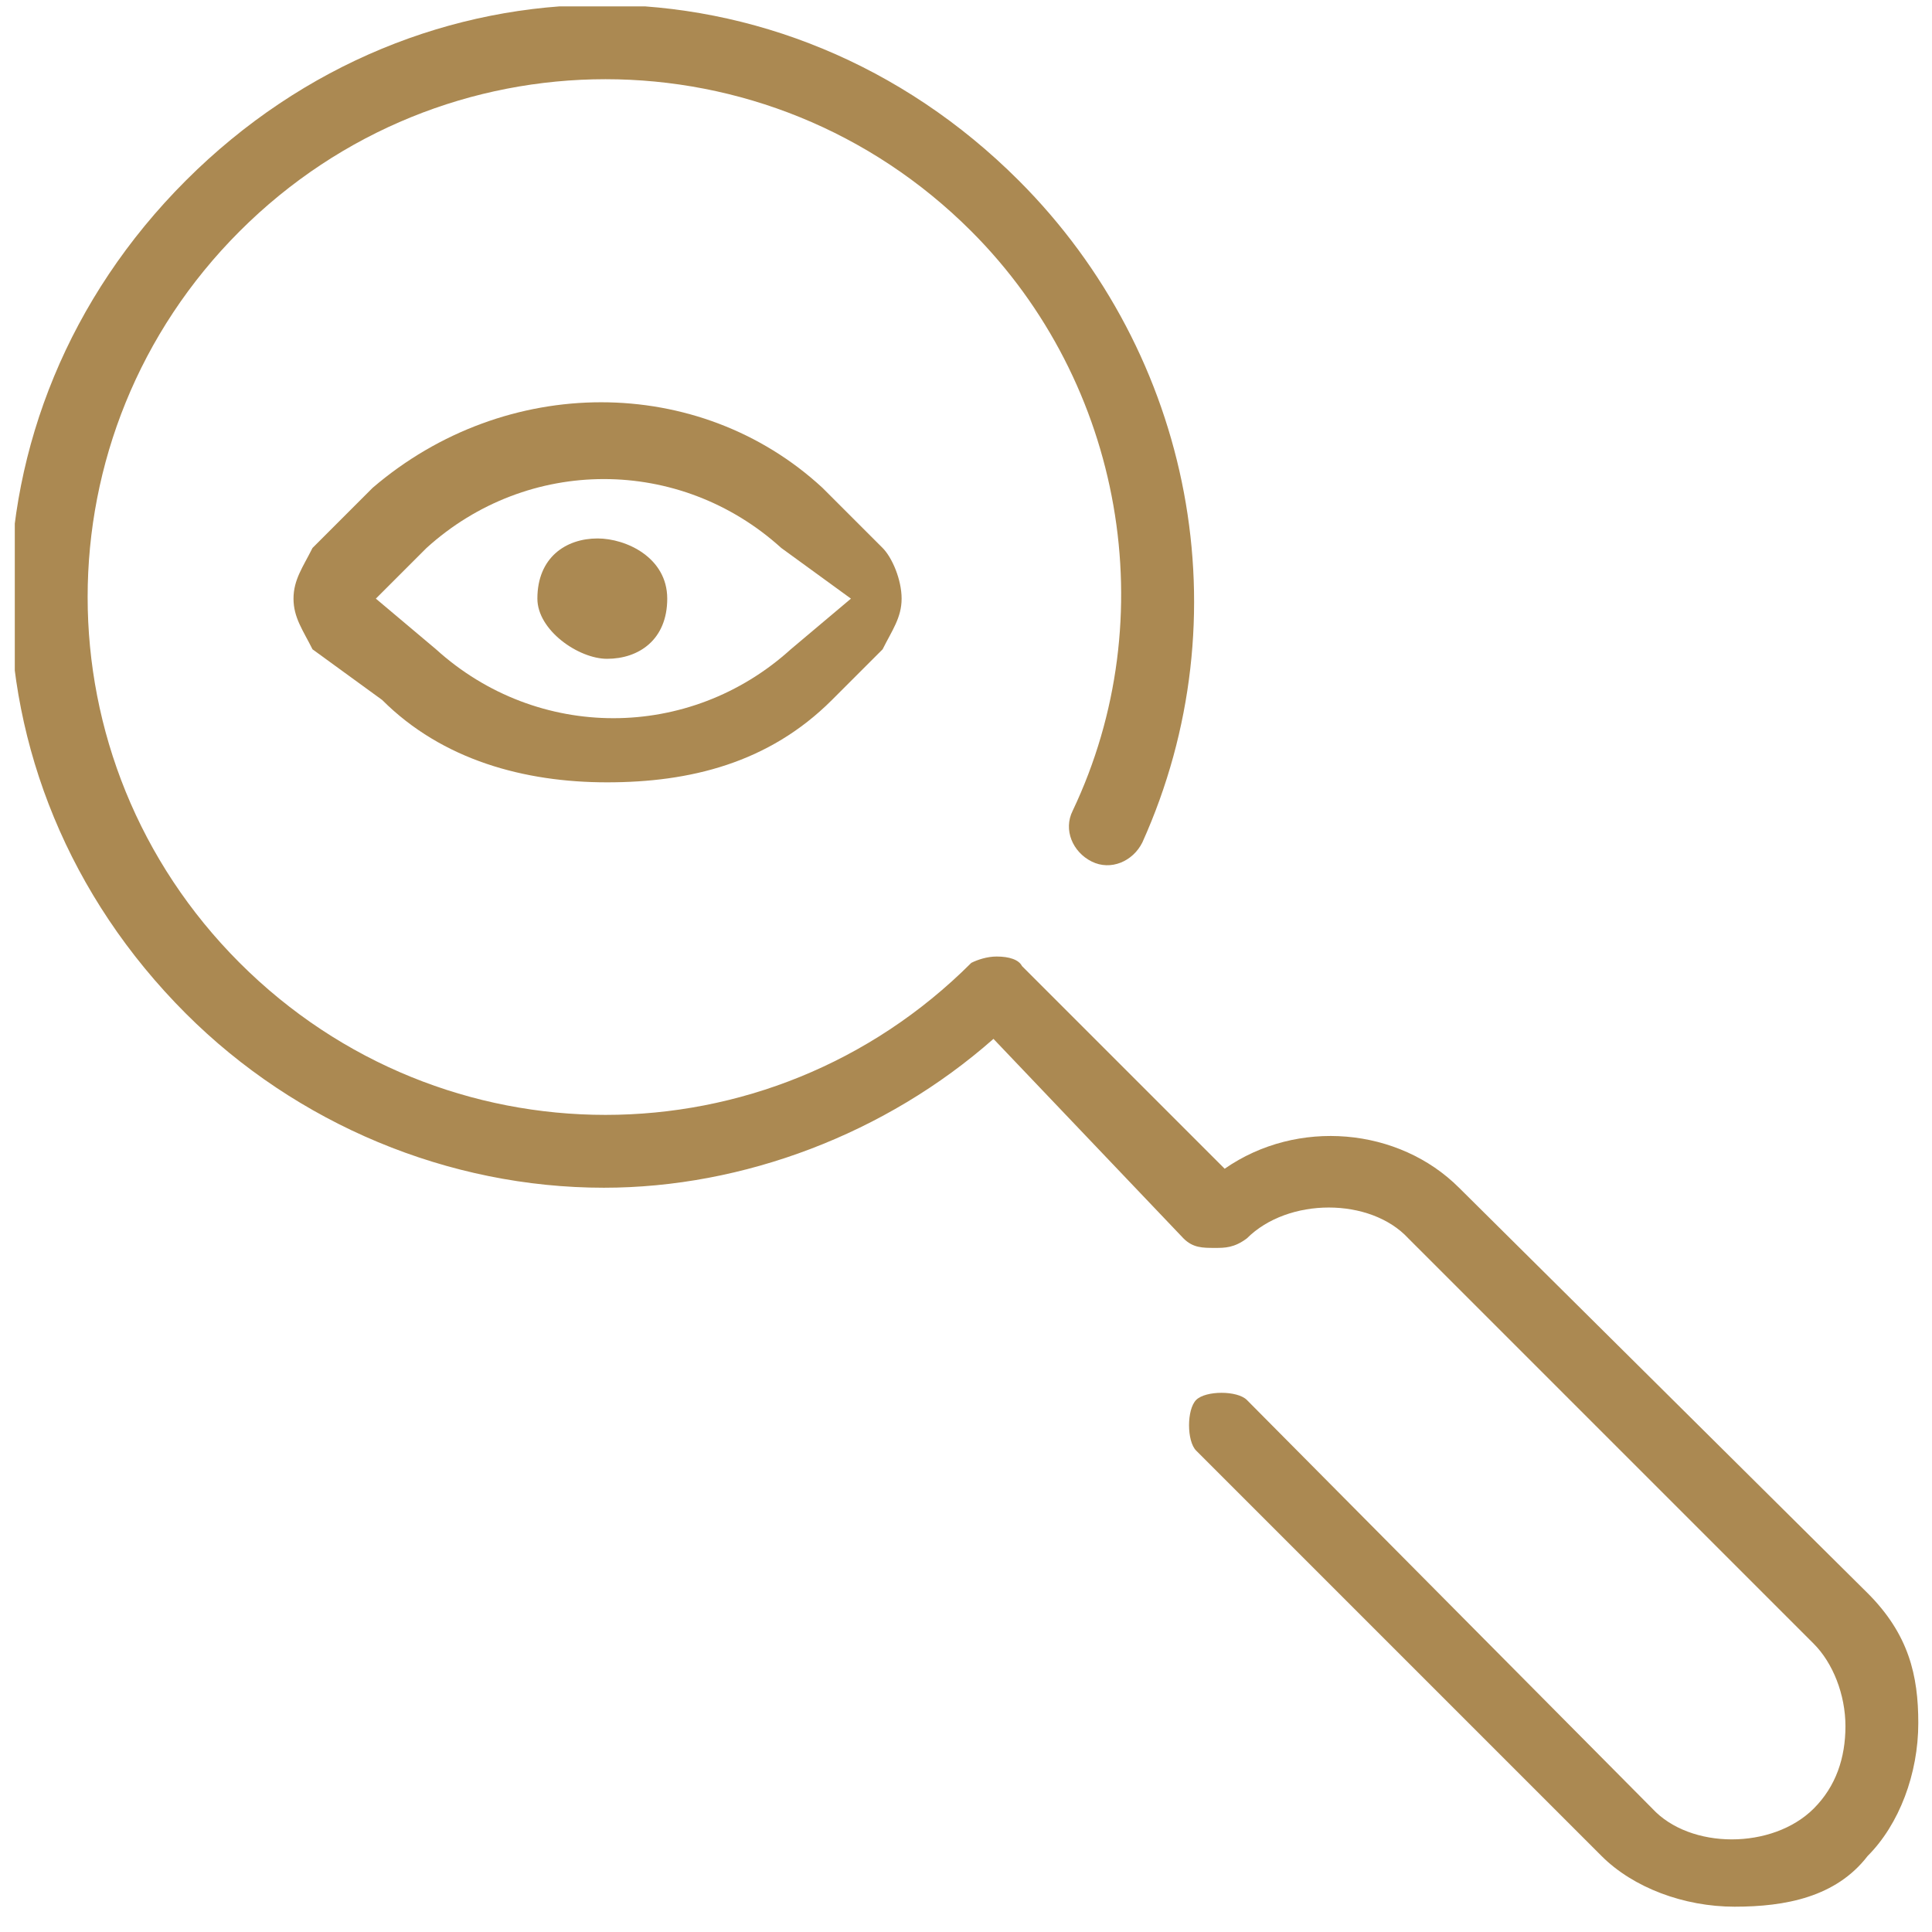
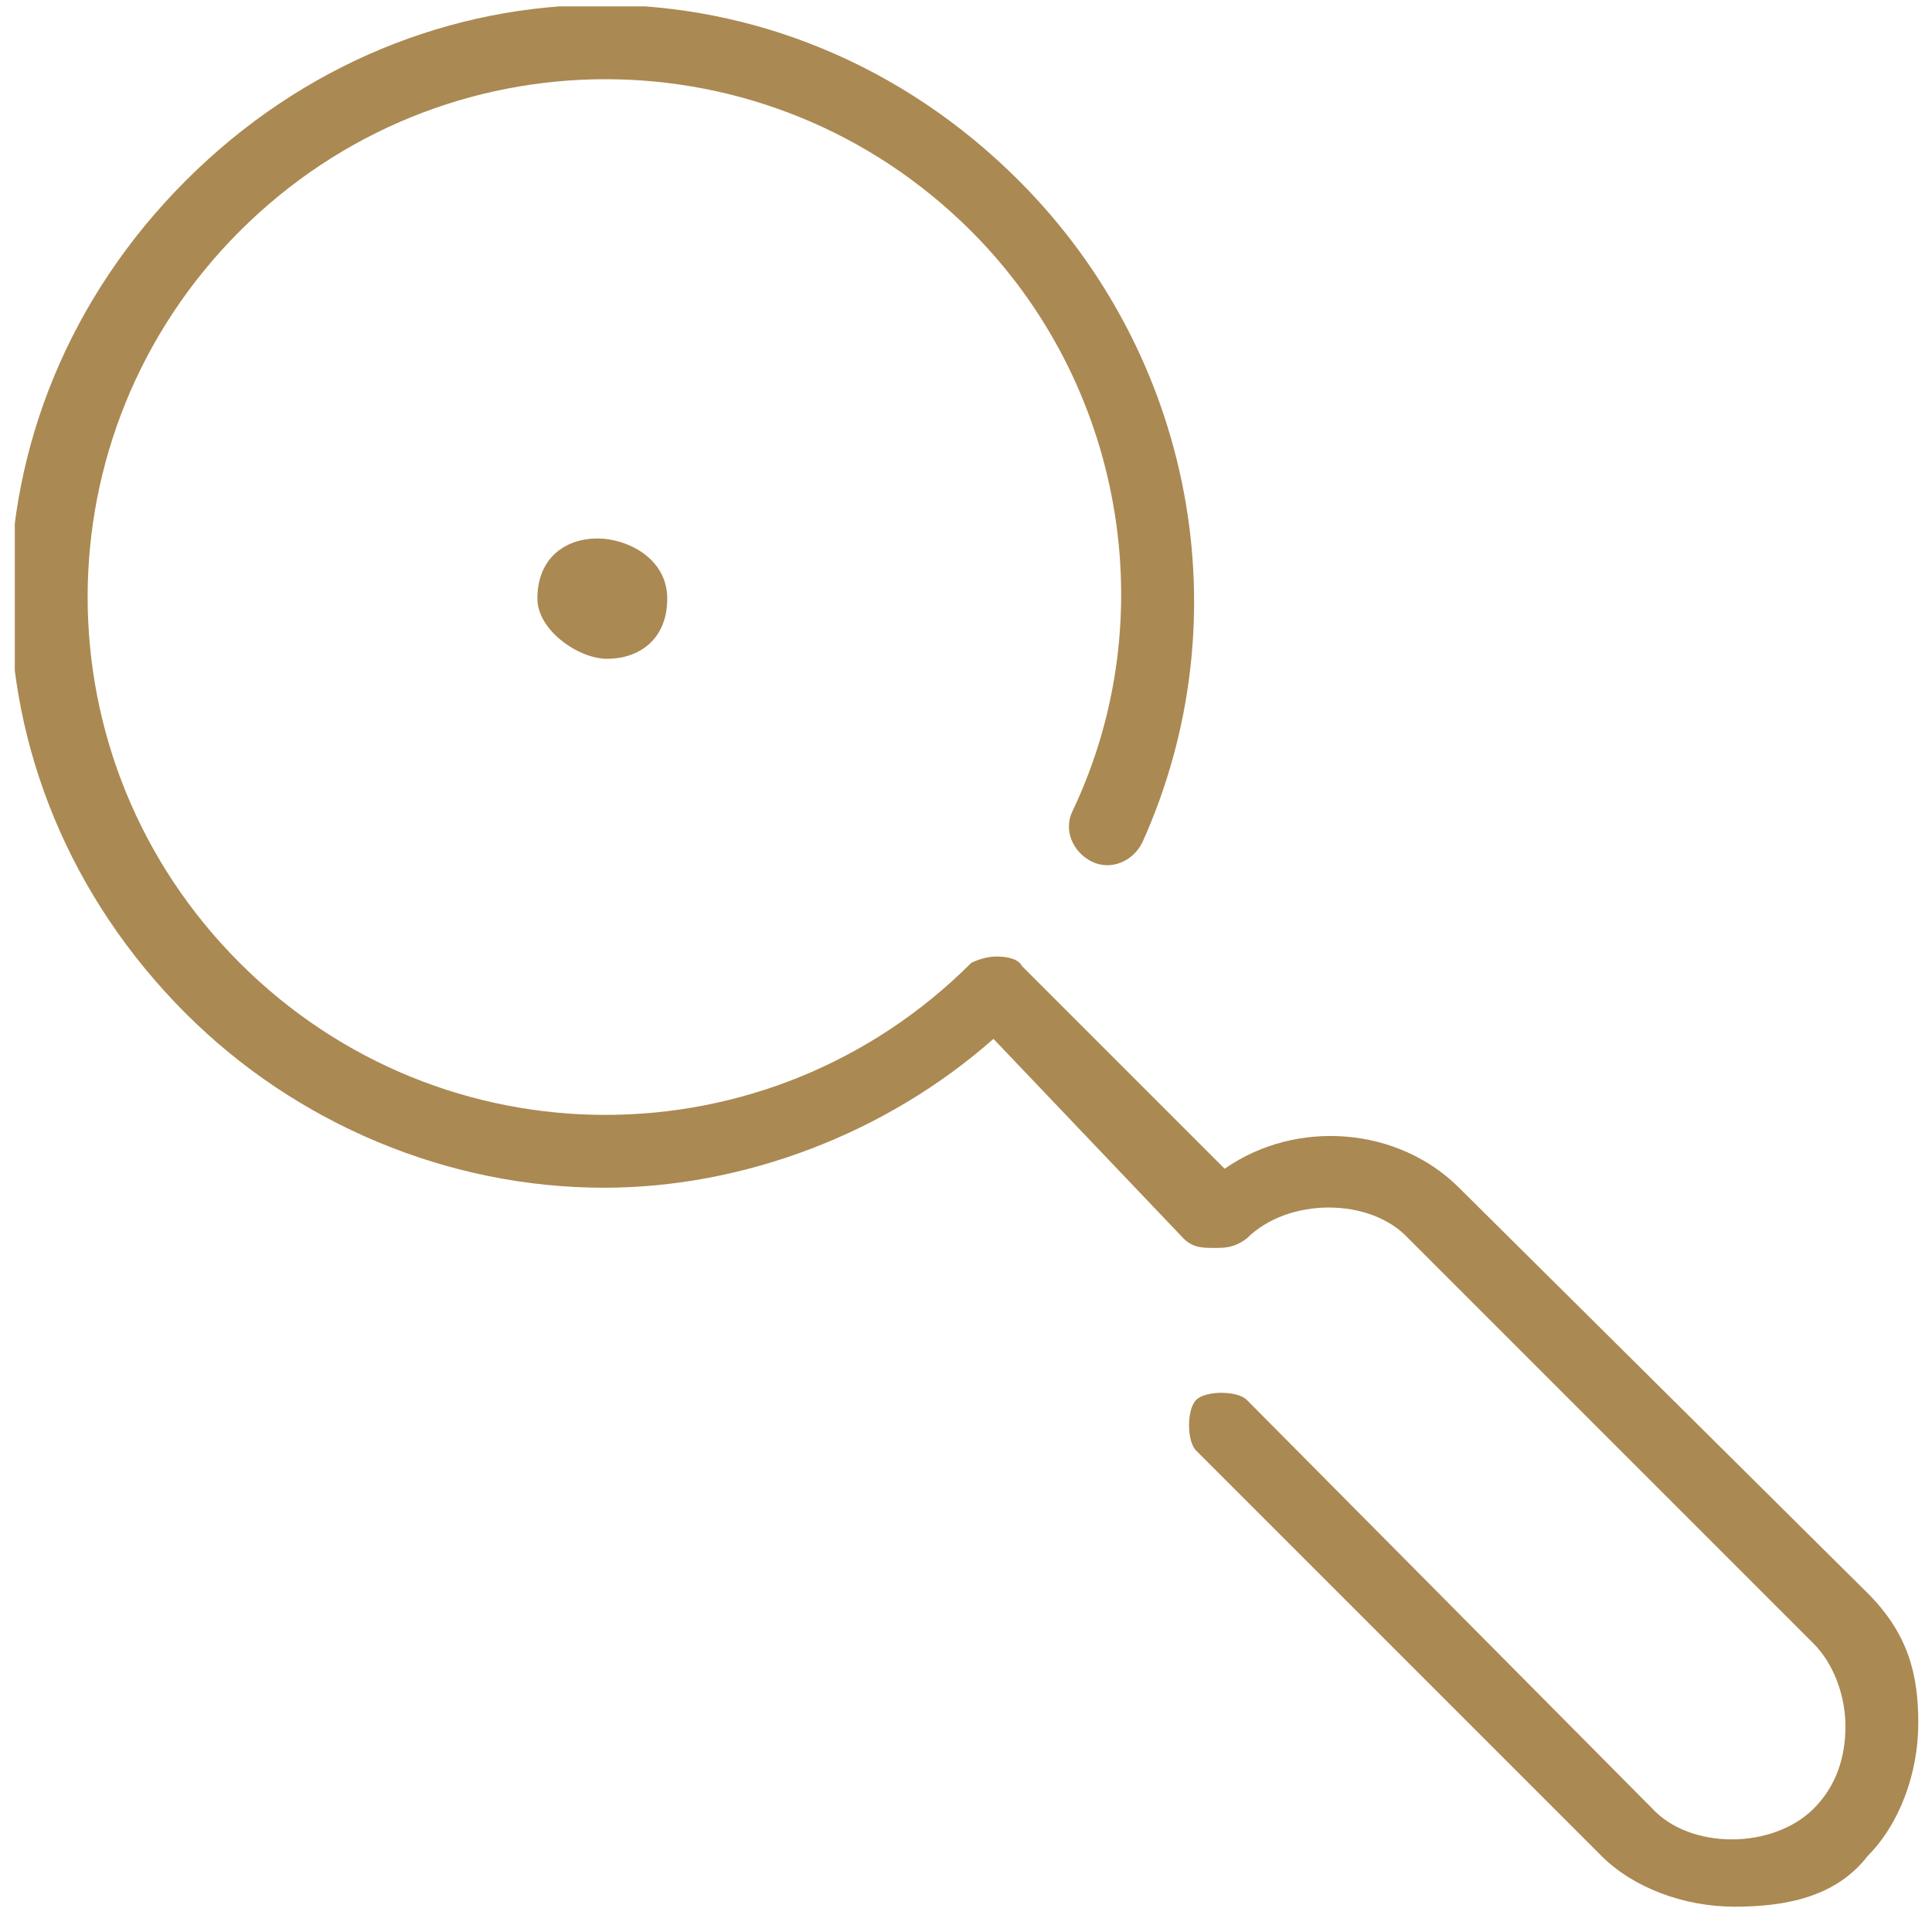
<svg xmlns="http://www.w3.org/2000/svg" width="61" height="61" fill="none">
  <g clip-path="url(#clip0)" fill="#AB8952">
    <path d="M58.967 50.301l-12.9-12.8c-1.9-1.9-5.1-2.2-7.4-.6l-6.4-6.4c-.1-.2-.4-.3-.8-.3-.3 0-.6.1-.8.2-6.4 6.4-16.7 6.4-23.1 0-6.4-6.4-6.4-16.7 0-23.1 6.4-6.4 16.7-6.4 23.1 0 4.8 4.8 6.1 12.2 3.2 18.3-.3.6 0 1.3.6 1.6.6.3 1.3 0 1.6-.6 3.2-7.1 1.6-15.4-3.9-20.9-7.4-7.4-18.9-7.4-26.3 0-7.4 7.4-7.4 18.9 0 26.3 3.5 3.5 8.3 5.5 13.2 5.5 4.4 0 8.9-1.7 12.3-4.7l6 6.3c.3.3.6.3 1 .3.3 0 .6 0 1-.3 1.3-1.3 3.9-1.3 5.1 0l12.8 12.8c.6.6 1 1.6 1 2.6s-.3 1.9-1 2.6c-1.3 1.3-3.9 1.3-5.1 0l-12.8-12.9c-.3-.3-1.3-.3-1.6 0-.3.3-.3 1.3 0 1.6l12.8 12.8c1 1 2.6 1.6 4.2 1.6s3.2-.3 4.2-1.6c1-1 1.6-2.6 1.6-4.2 0-1.5-.3-2.8-1.6-4.1z" />
-     <path d="M11.767 15.401l-1.9 1.9c-.3.6-.6 1-.6 1.6 0 .6.3 1 .6 1.6l2.2 1.6c1.9 1.9 4.5 2.6 7.1 2.6 2.6 0 5.1-.6 7.1-2.6l1.6-1.6c.3-.6.6-1 .6-1.6 0-.6-.3-1.3-.6-1.6l-1.9-1.9c-3.9-3.6-10-3.6-14.2 0zm13.2 5.1c-3.2 2.9-8 2.9-11.2 0l-1.9-1.6 1.6-1.6c3.2-2.9 8-2.9 11.2 0l2.2 1.6-1.9 1.6z" />
    <path d="M18.867 17.001c-1 0-1.9.6-1.9 1.9 0 1 1.3 1.9 2.2 1.9 1 0 1.9-.6 1.9-1.9 0-1.3-1.3-1.9-2.2-1.9z" />
  </g>
  <defs>
    <clipPath id="clip0">
      <path fill="#fff" transform="translate(.467 .201)" d="M0 0h60.1v60.1H0z" />
    </clipPath>
  </defs>
</svg>